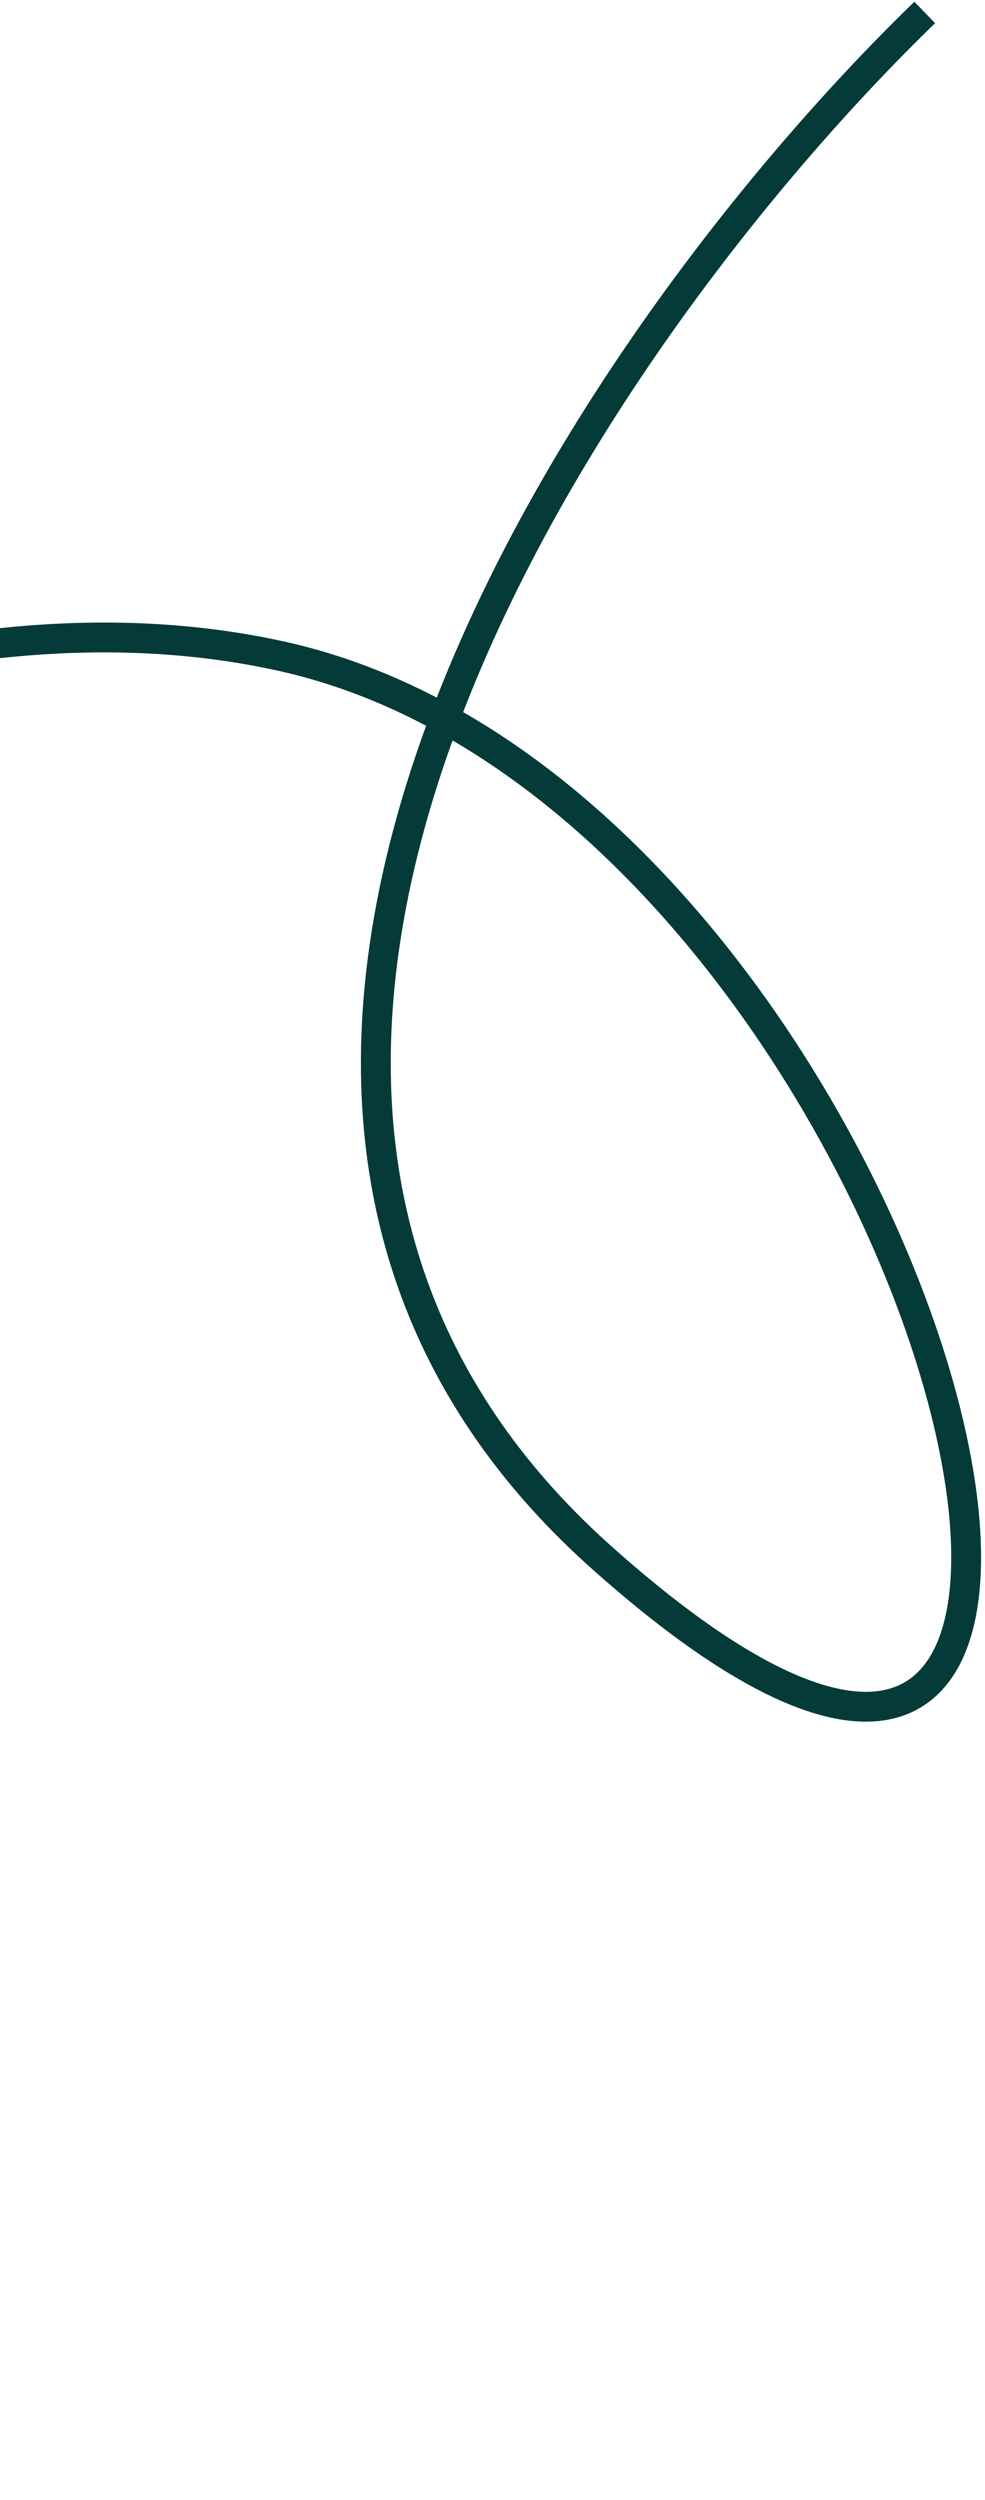
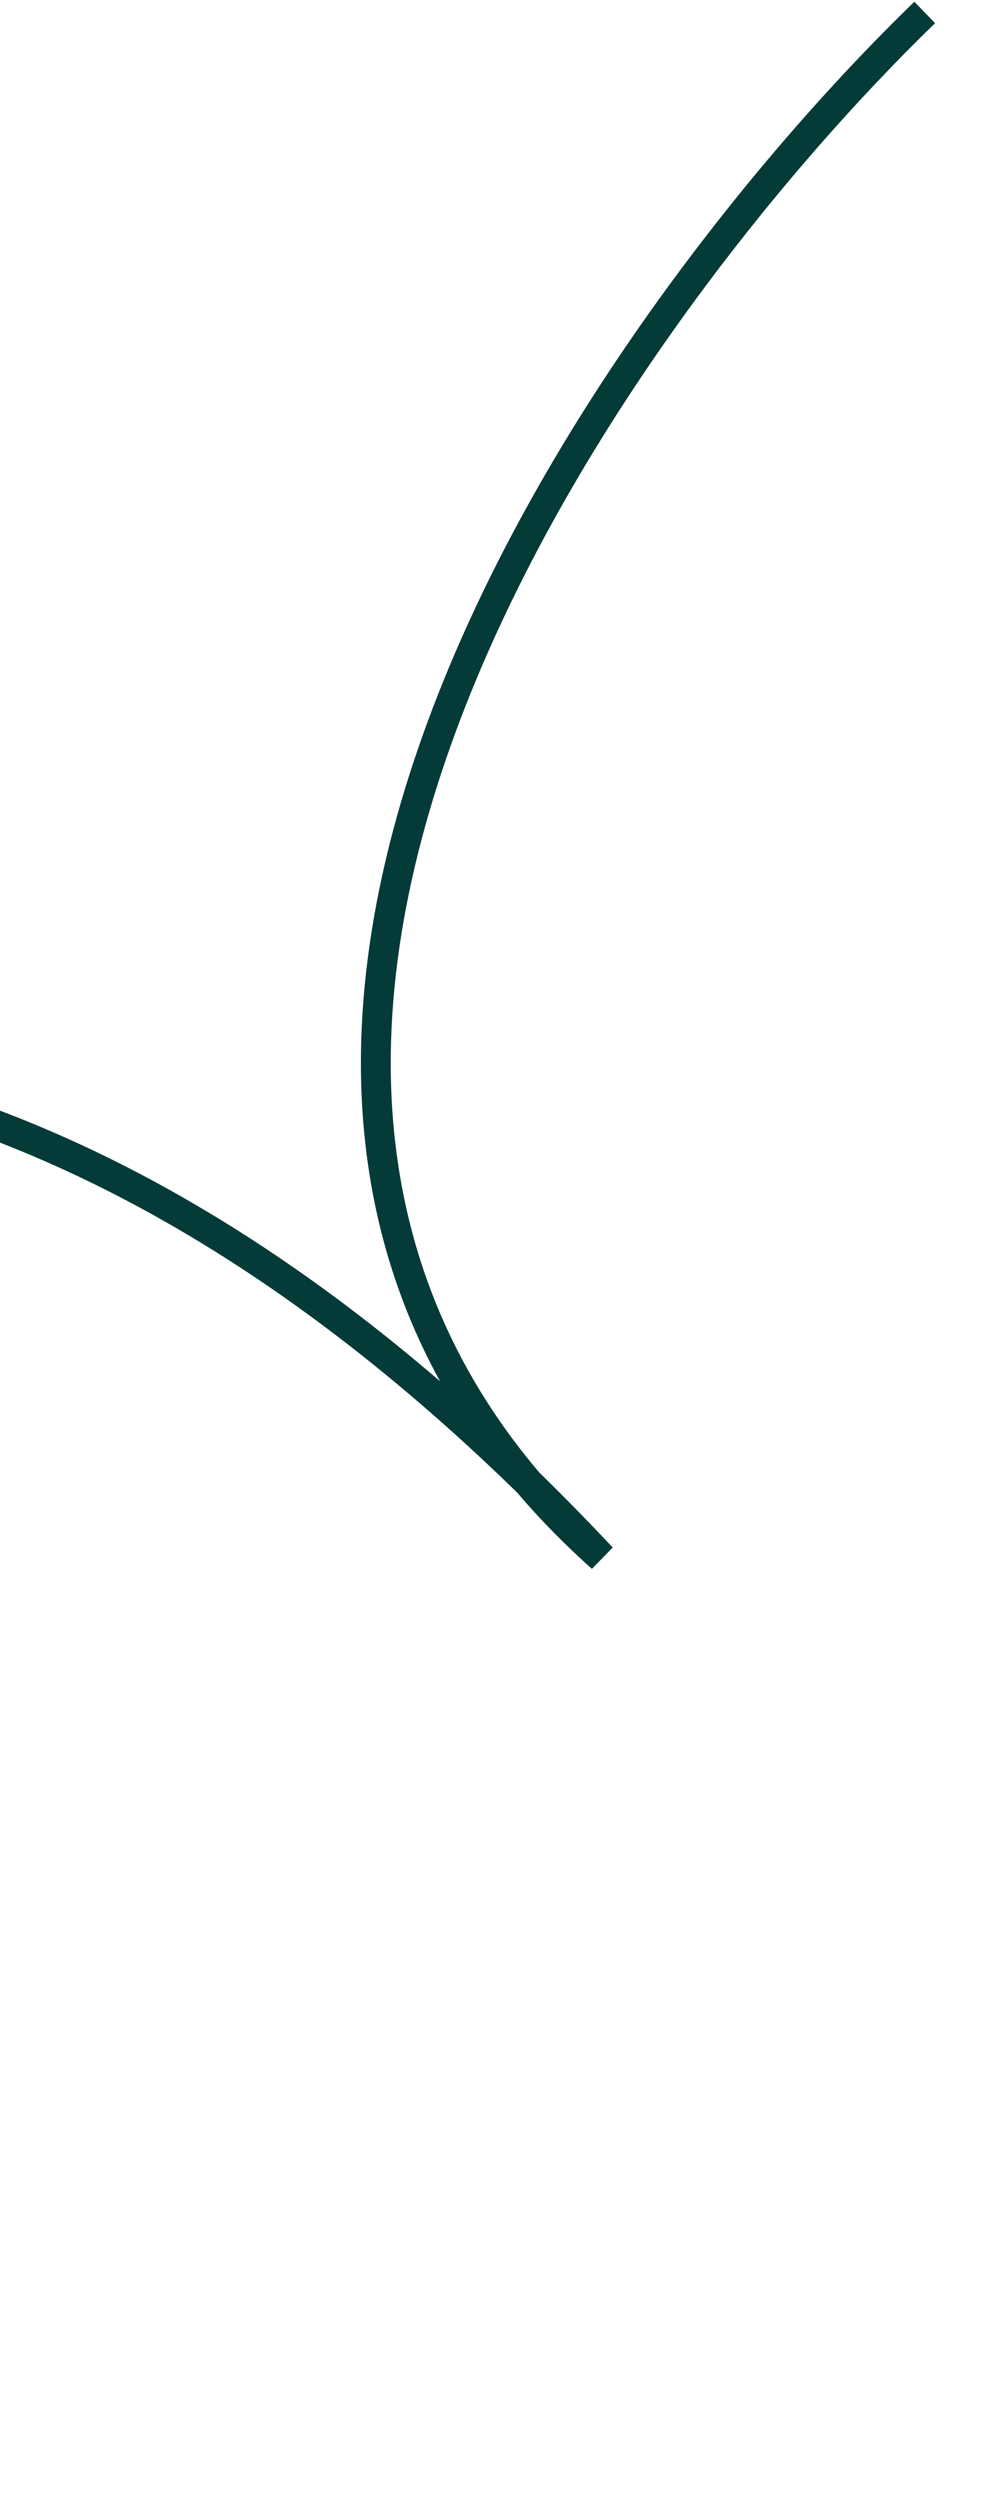
<svg xmlns="http://www.w3.org/2000/svg" width="132" height="335" viewBox="0 0 132 335" fill="none">
-   <path d="M123.922 1.67C79.922 44.304 9.669 145.407 80.653 208.743C169.382 287.914 126.407 107.478 37.667 87.924C-51.072 68.371 -182.61 164.872 -310.974 333.278" stroke="#043B38" stroke-width="4" />
+   <path d="M123.922 1.67C79.922 44.304 9.669 145.407 80.653 208.743C-51.072 68.371 -182.61 164.872 -310.974 333.278" stroke="#043B38" stroke-width="4" />
</svg>